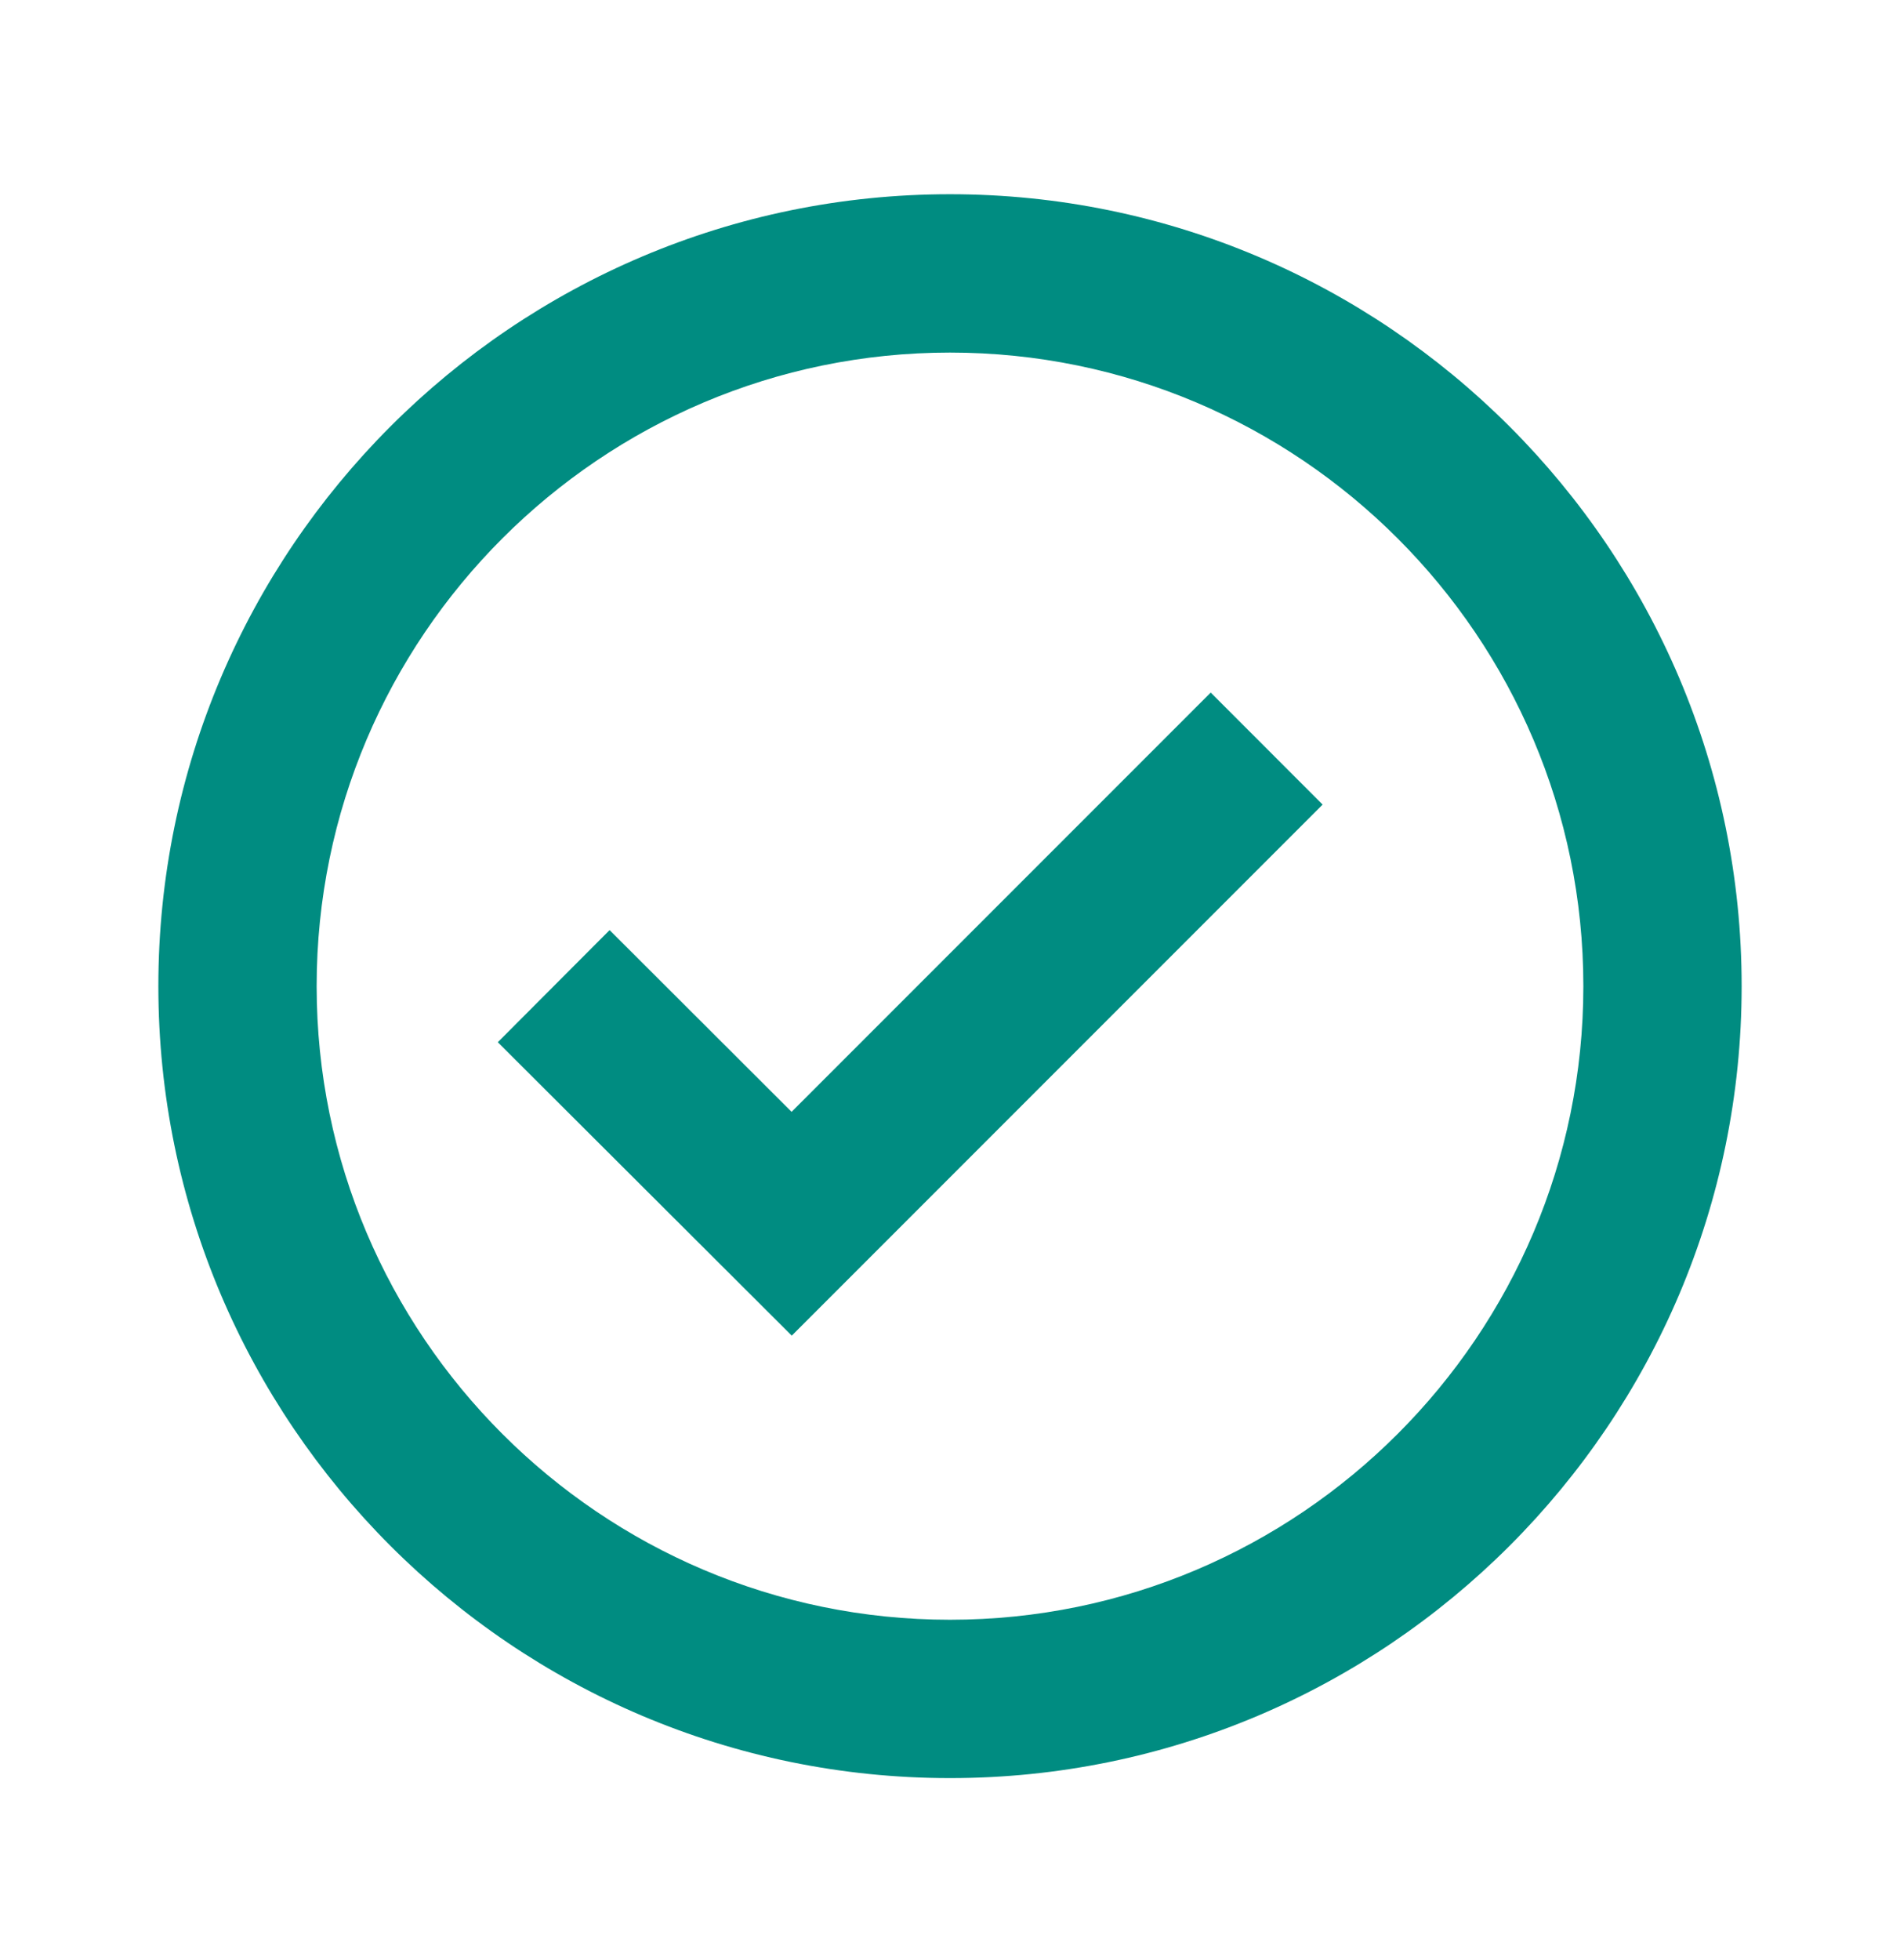
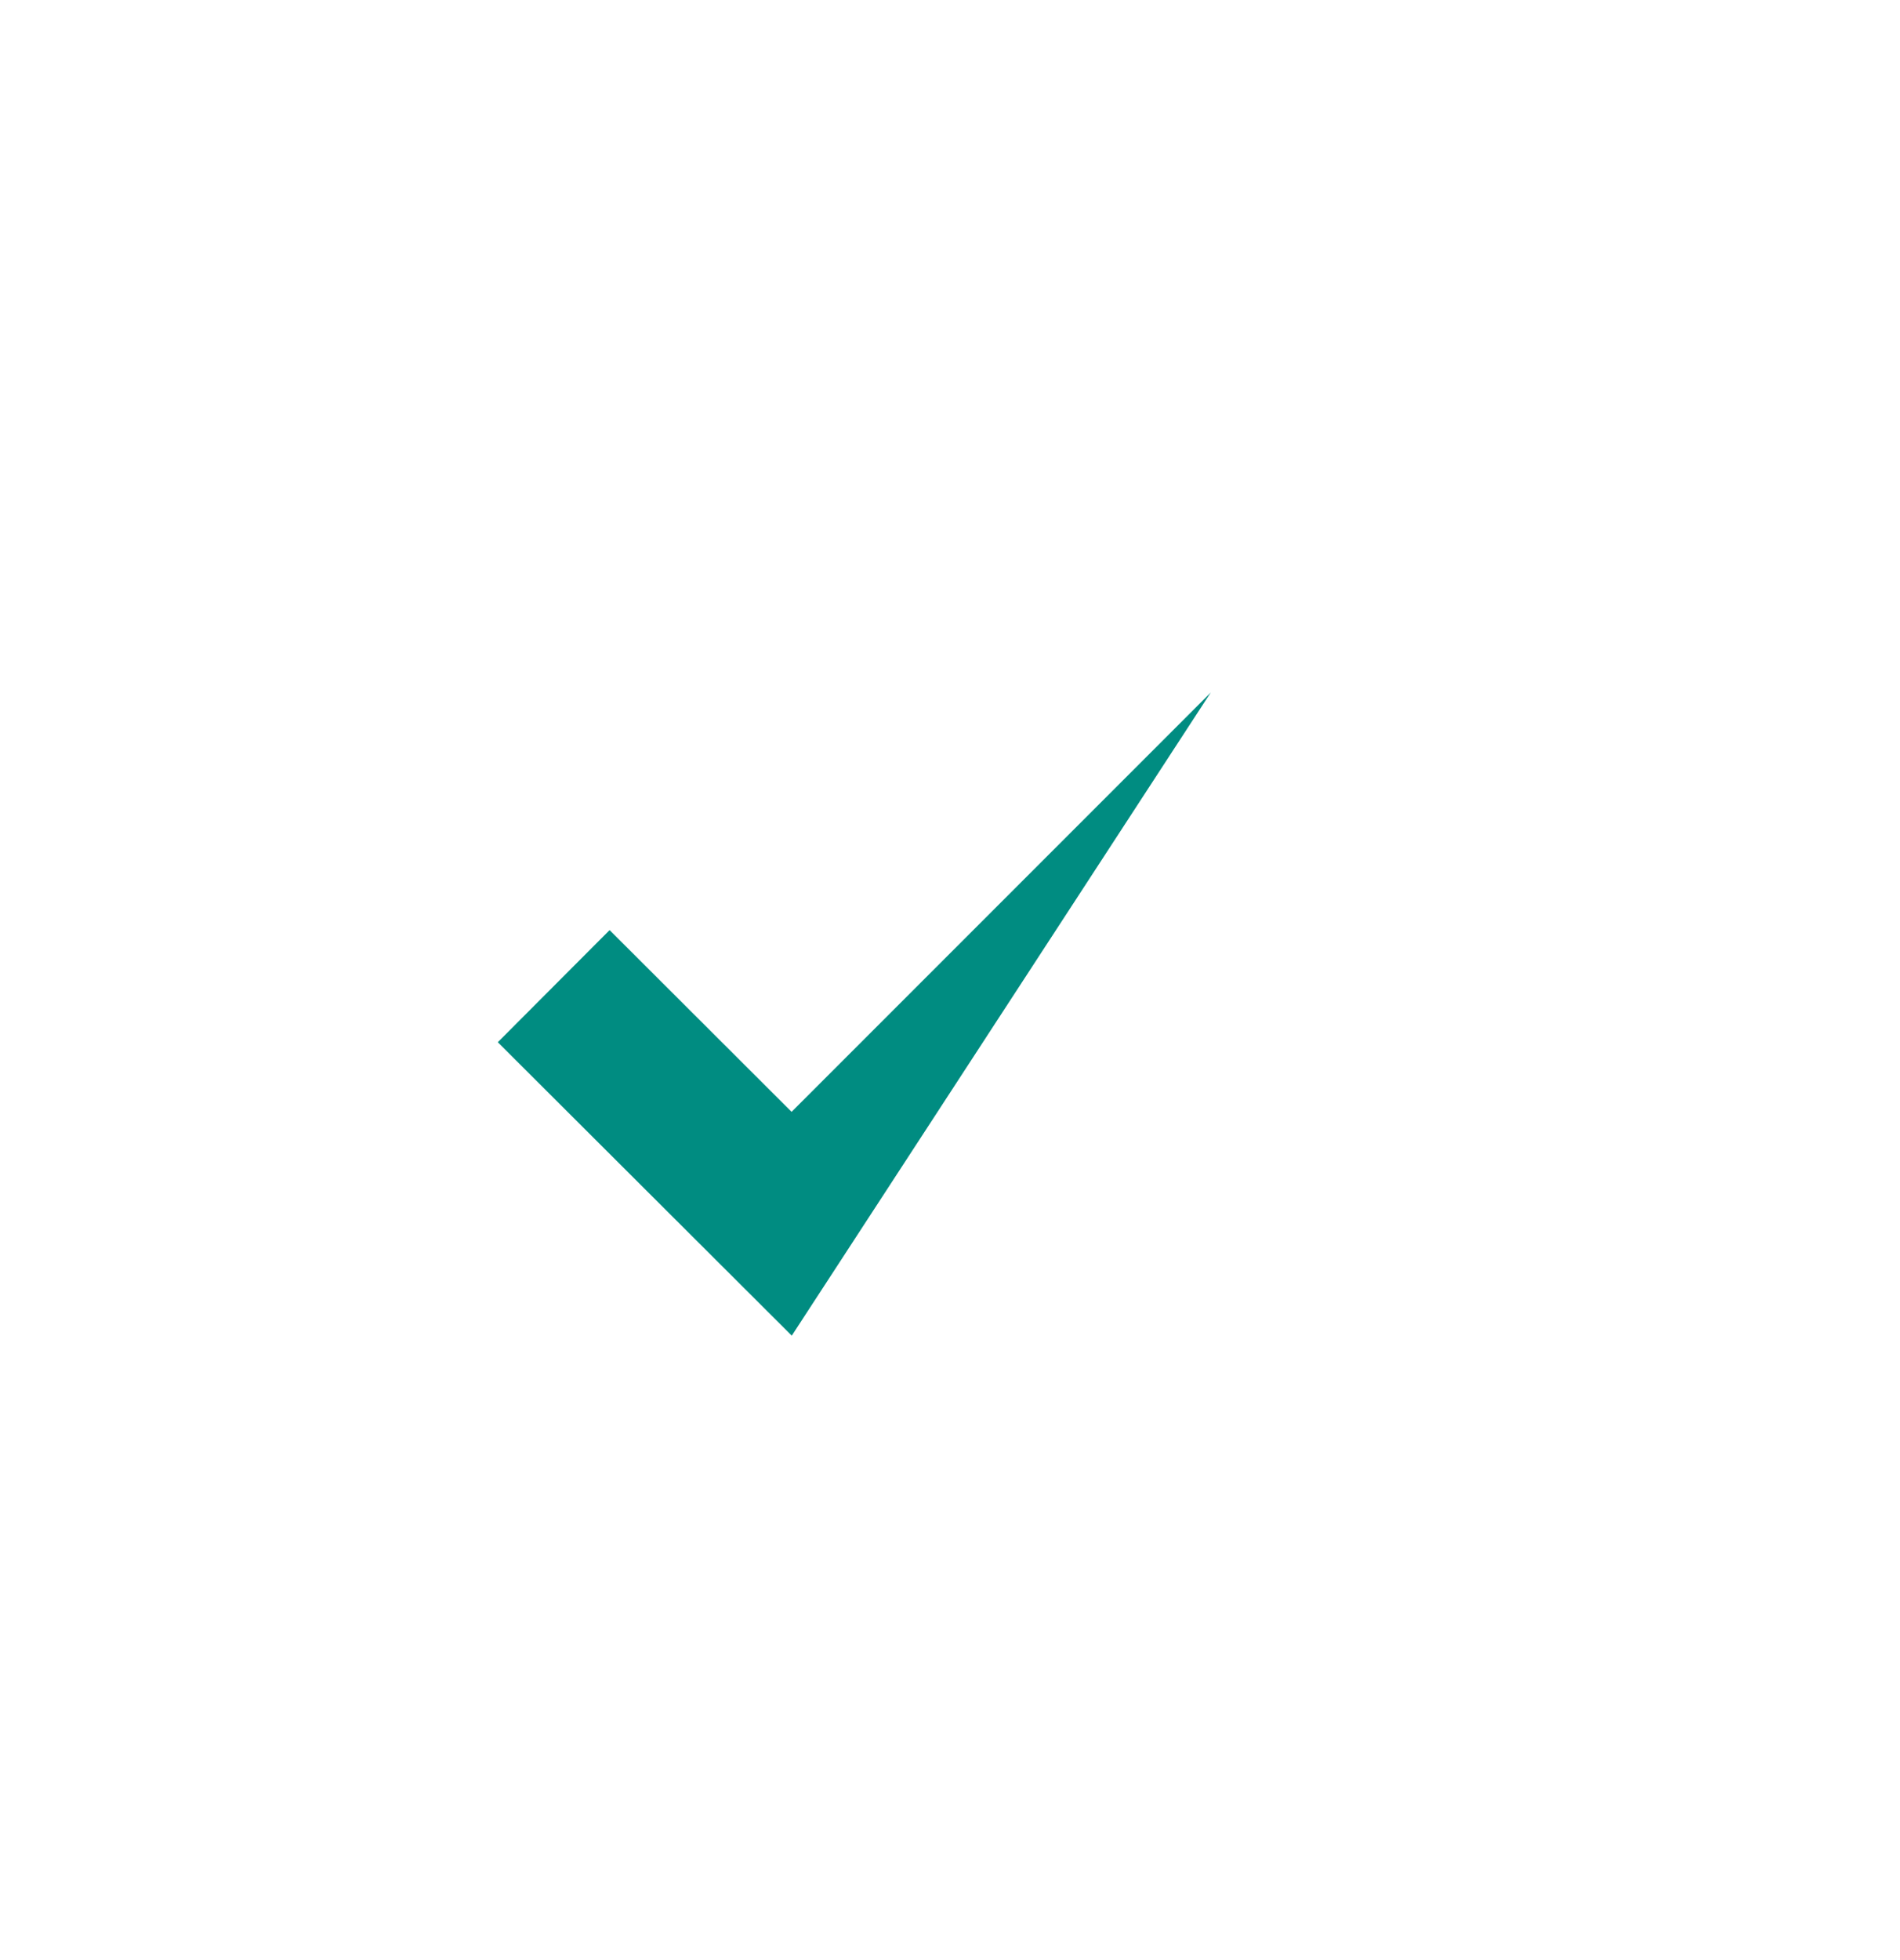
<svg xmlns="http://www.w3.org/2000/svg" width="32" height="33" viewBox="0 0 32 33" fill="none">
-   <path d="M16 3.27C8.648 3.27 2.667 9.251 2.667 16.603C2.667 23.955 8.648 29.936 16 29.936C23.352 29.936 29.333 23.955 29.333 16.603C29.333 9.251 23.352 3.27 16 3.27ZM16 27.27C10.119 27.27 5.333 22.484 5.333 16.603C5.333 10.722 10.119 5.936 16 5.936C21.881 5.936 26.667 10.722 26.667 16.603C26.667 22.484 21.881 27.27 16 27.27Z" fill="#008C81" />
-   <path d="M13.332 18.719L10.267 15.659L8.384 17.547L13.335 22.487L22.276 13.546L20.391 11.66L13.332 18.719Z" fill="#008C81" />
+   <path d="M13.332 18.719L10.267 15.659L8.384 17.547L13.335 22.487L20.391 11.66L13.332 18.719Z" fill="#008C81" />
</svg>